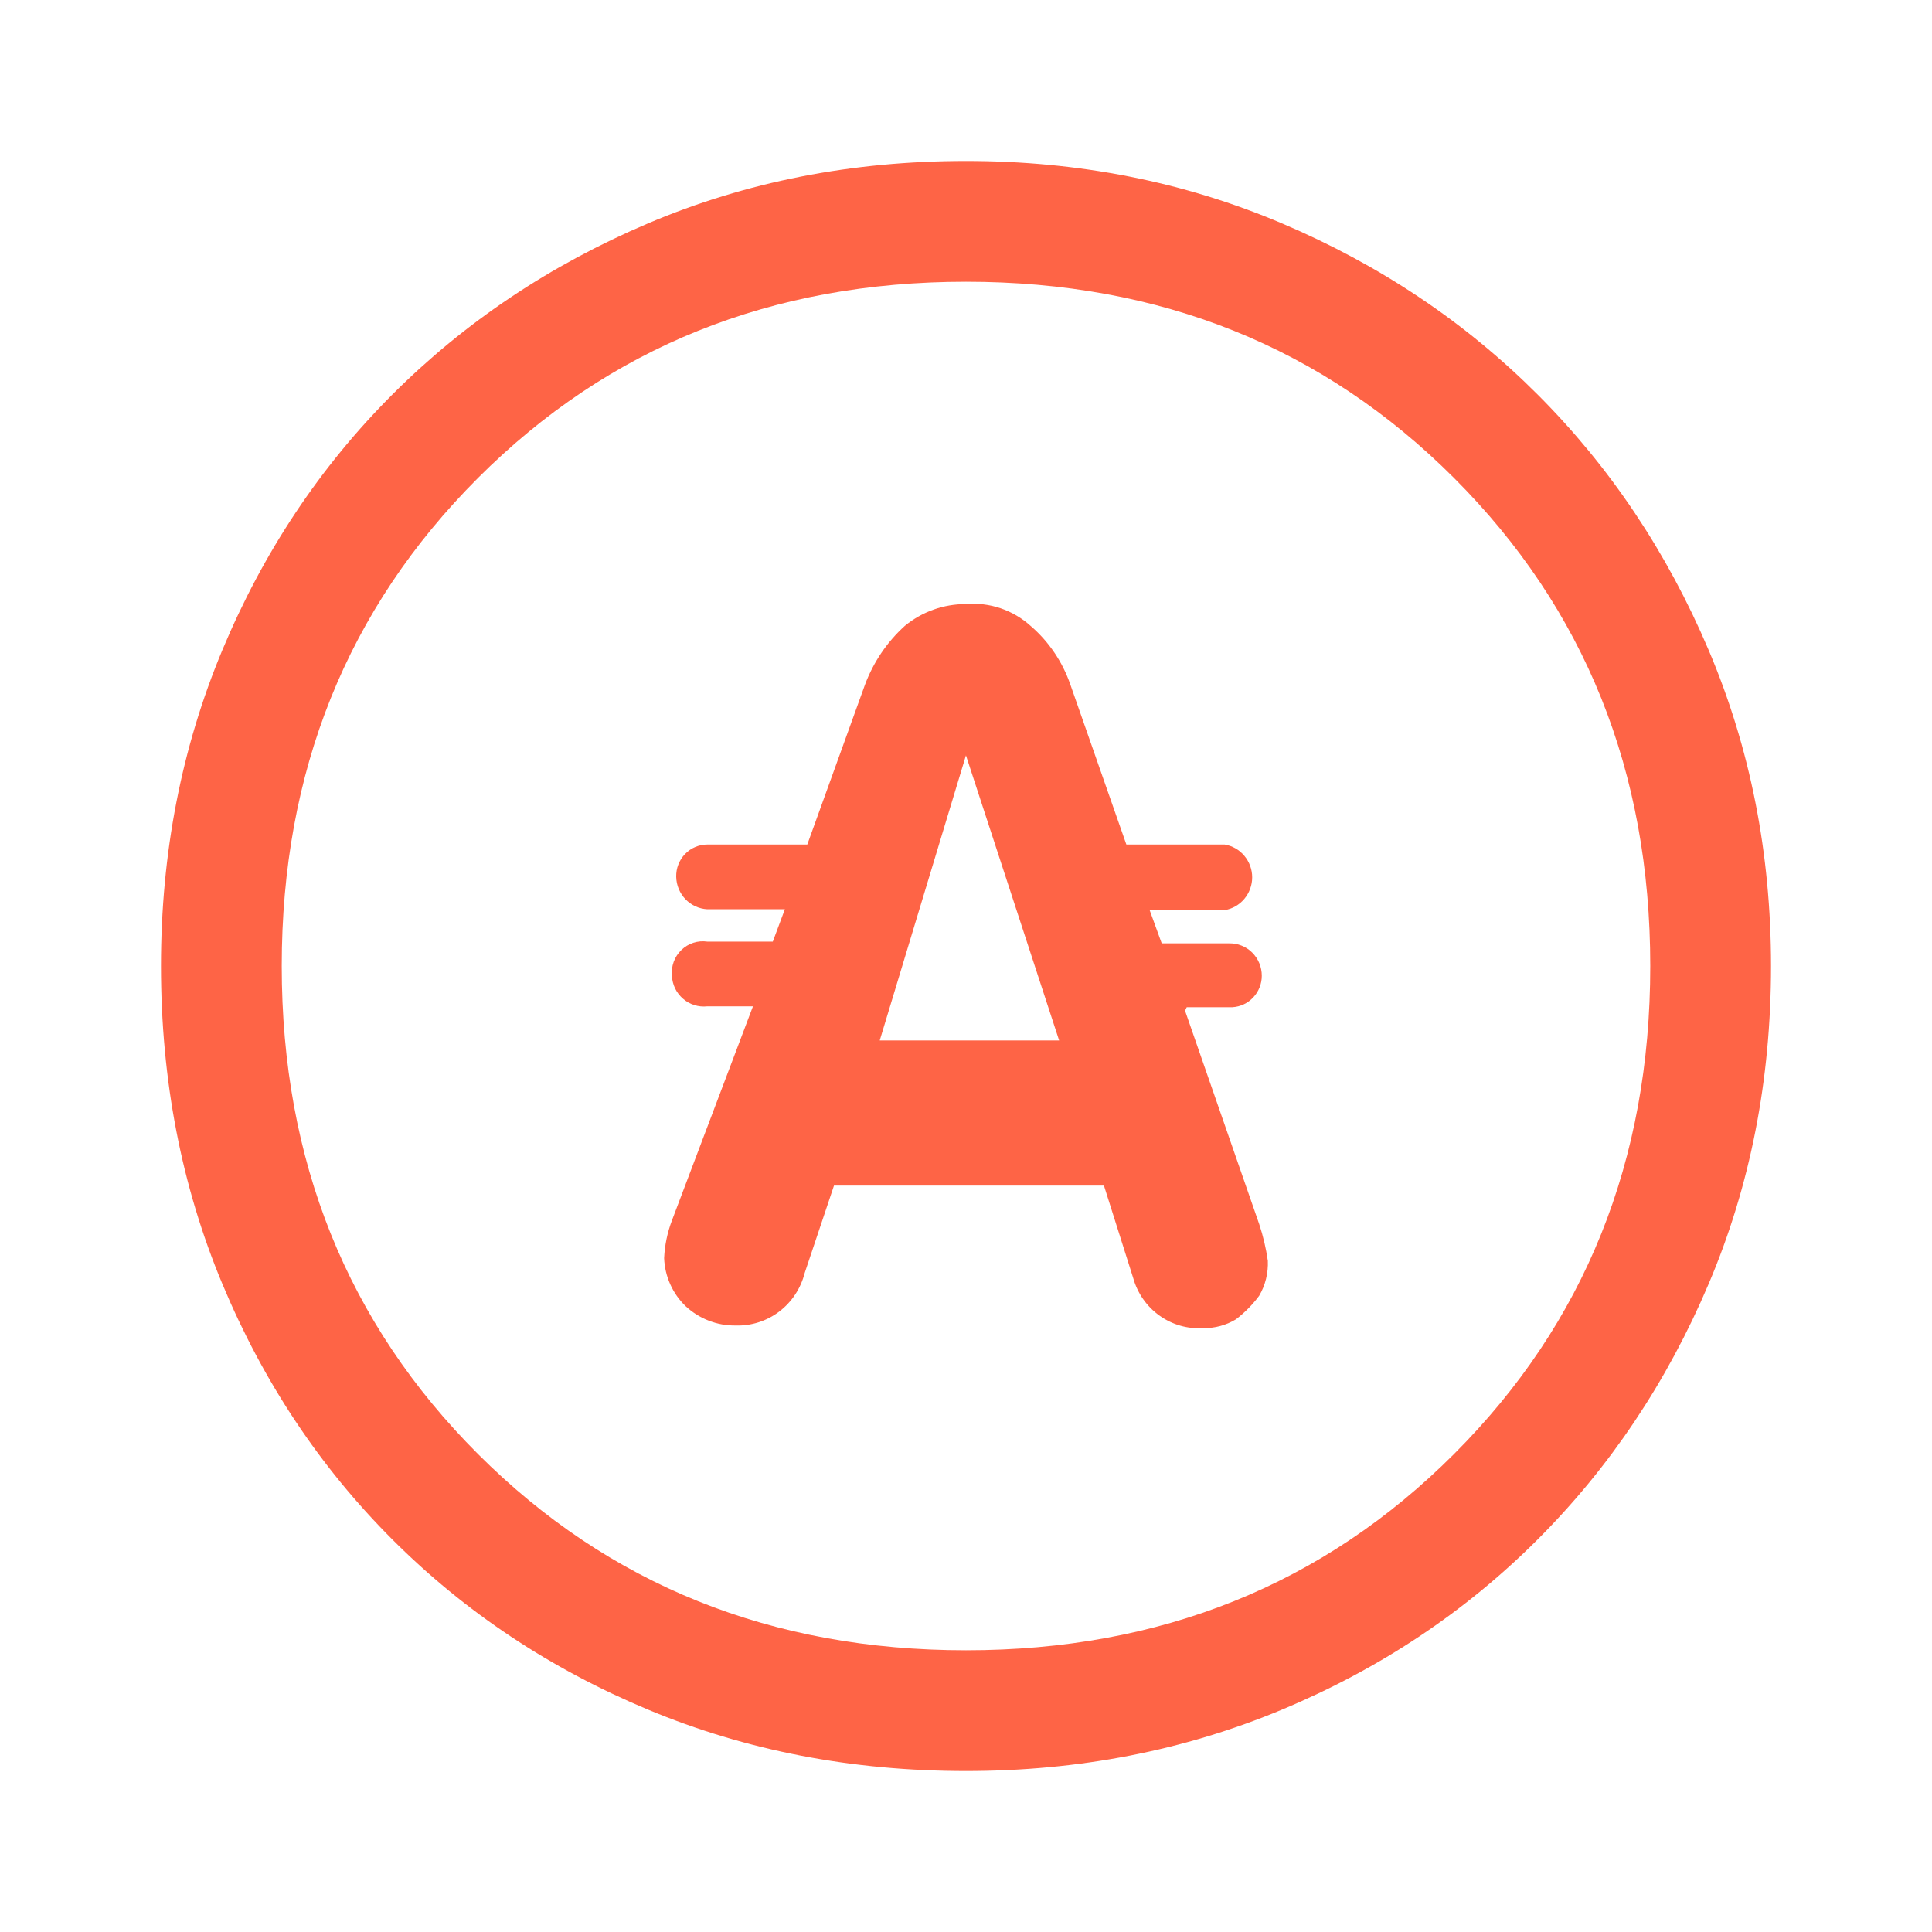
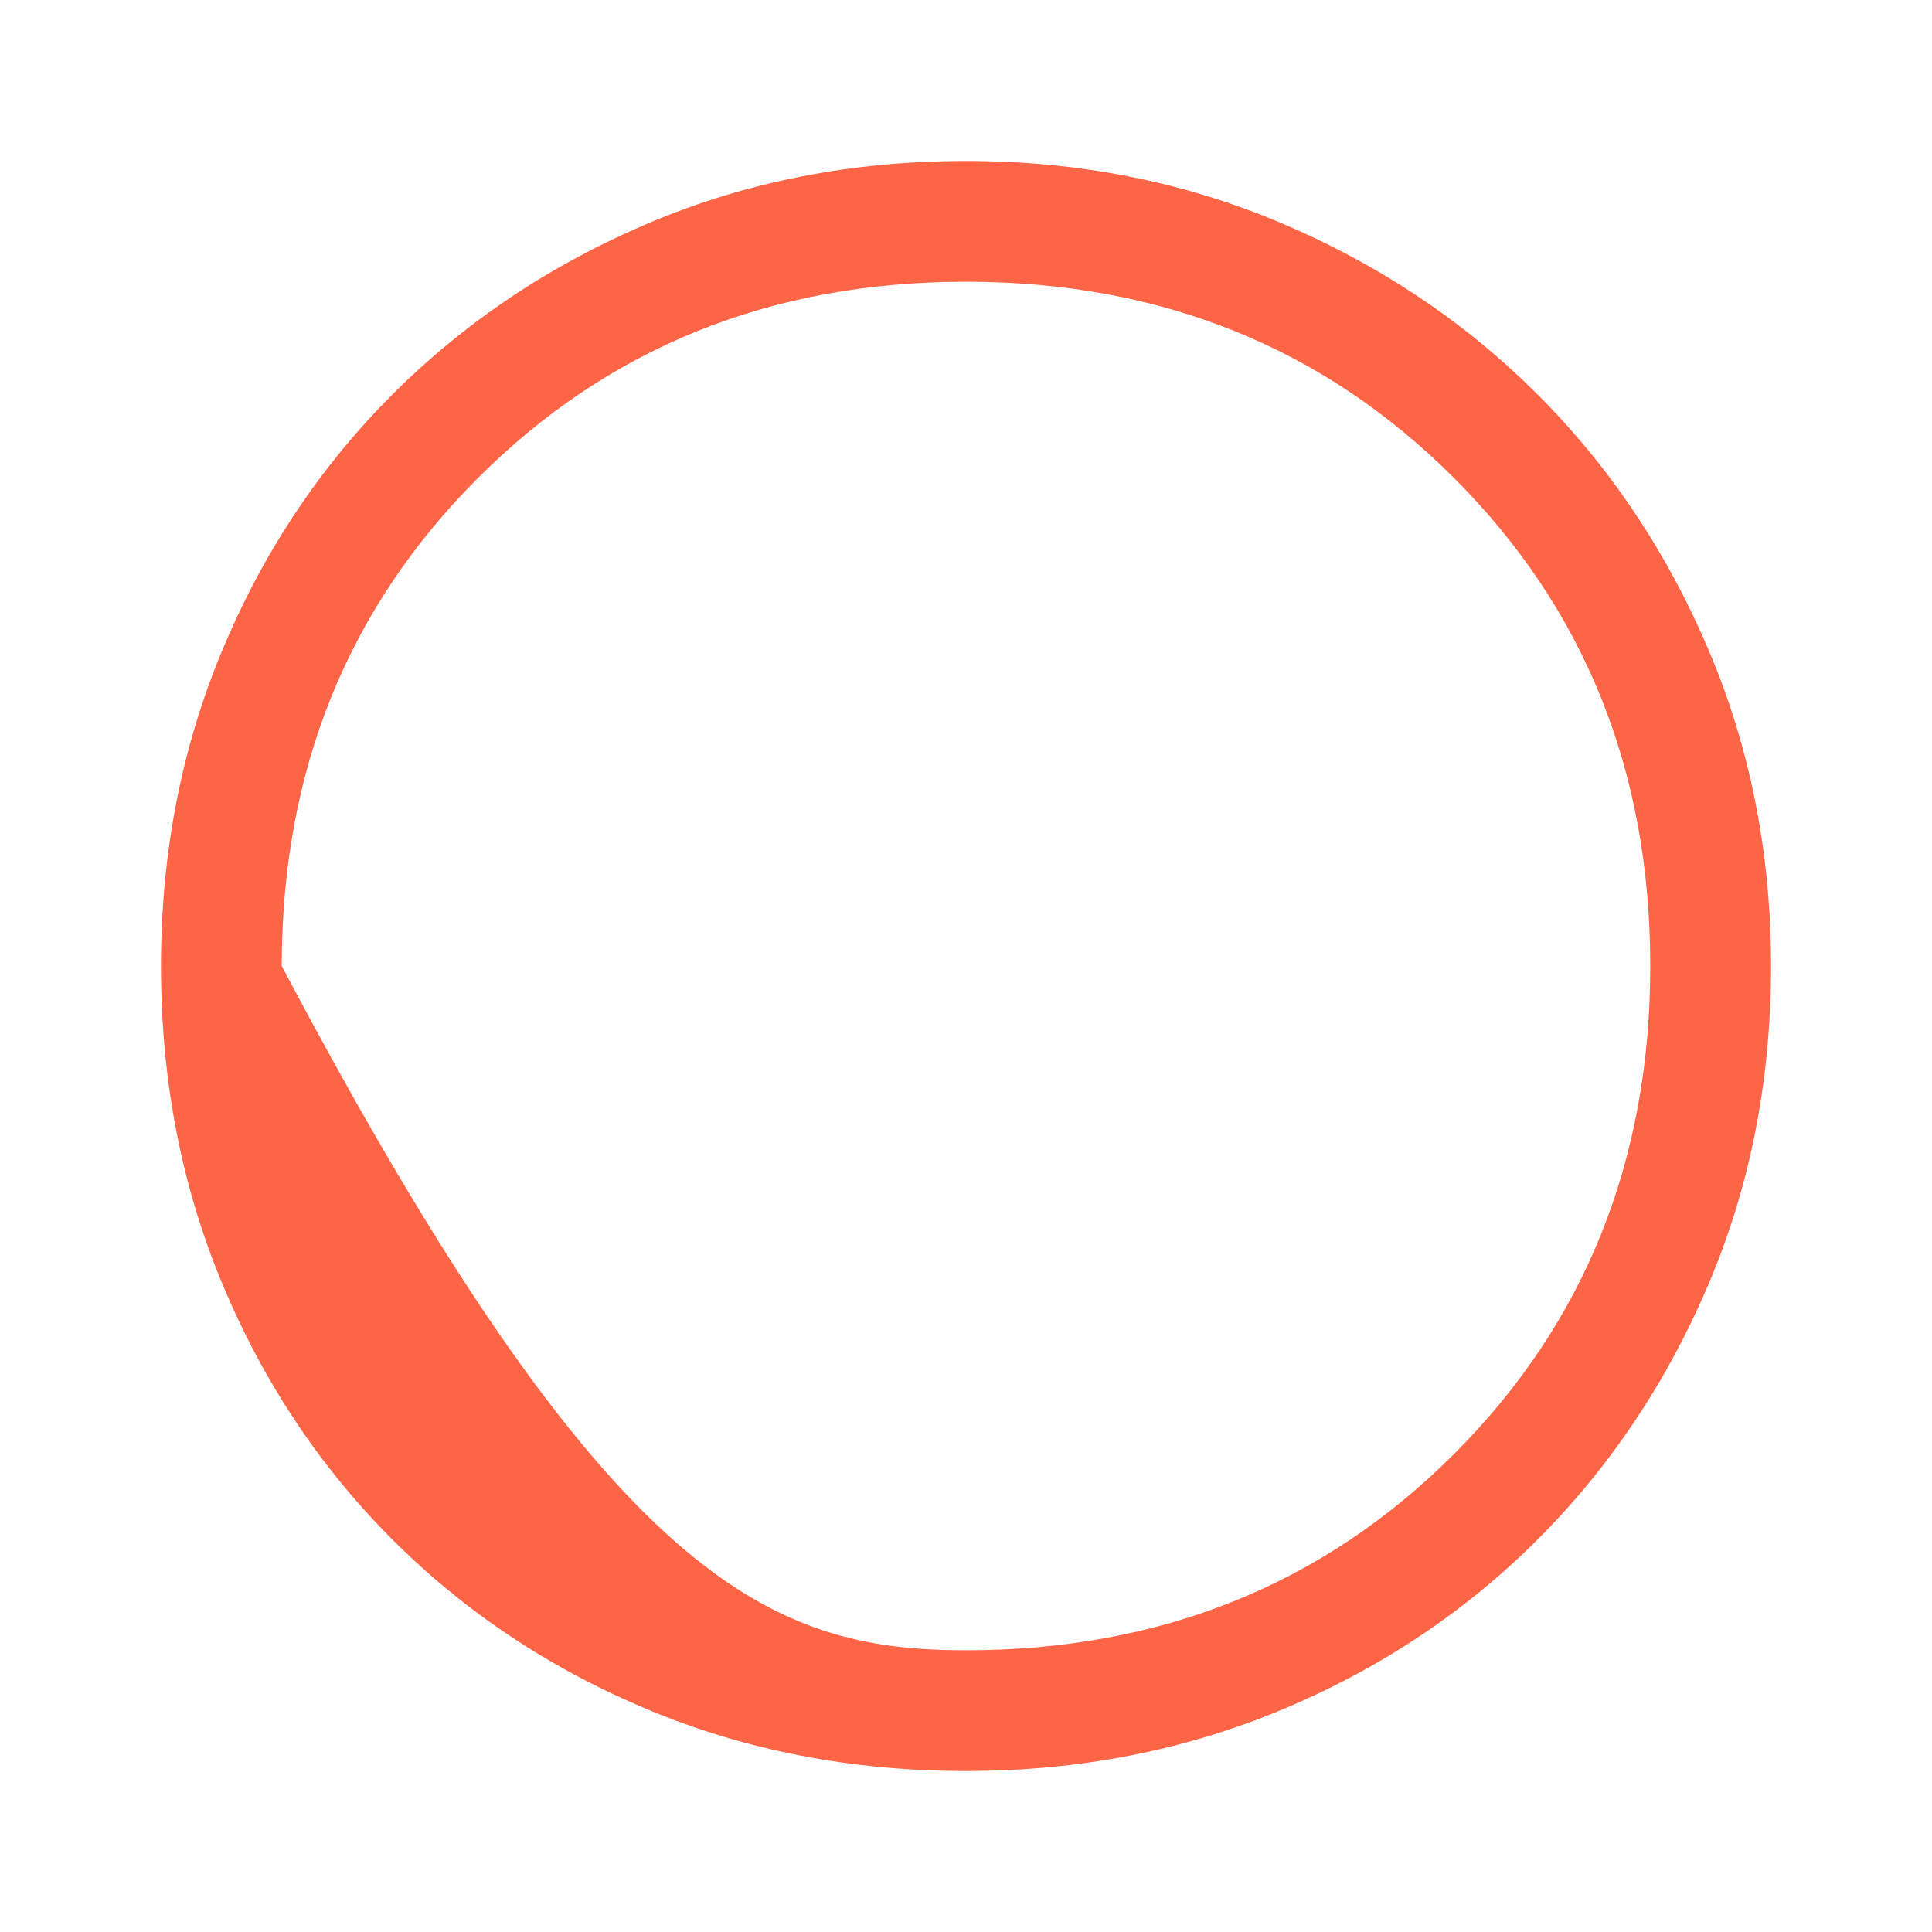
<svg xmlns="http://www.w3.org/2000/svg" width="40" height="40" viewBox="0 0 40 40" fill="none">
-   <path d="M20 36.667C17.639 36.667 15.444 36.243 13.417 35.396C11.389 34.549 9.625 33.375 8.125 31.875C6.625 30.375 5.451 28.611 4.604 26.583C3.757 24.556 3.333 22.361 3.333 20C3.333 17.667 3.757 15.486 4.604 13.458C5.451 11.431 6.625 9.667 8.125 8.167C9.625 6.667 11.389 5.486 13.417 4.625C15.444 3.764 17.639 3.333 20 3.333C22.333 3.333 24.514 3.764 26.542 4.625C28.57 5.486 30.333 6.667 31.833 8.167C33.333 9.667 34.514 11.431 35.375 13.458C36.236 15.486 36.667 17.667 36.667 20C36.667 22.361 36.236 24.556 35.375 26.583C34.514 28.611 33.333 30.375 31.833 31.875C30.333 33.375 28.57 34.549 26.542 35.396C24.514 36.243 22.333 36.667 20 36.667ZM20 34.167C24.028 34.167 27.396 32.812 30.104 30.104C32.812 27.396 34.167 24.028 34.167 20C34.167 15.972 32.812 12.604 30.104 9.896C27.396 7.188 24.028 5.833 20 5.833C15.972 5.833 12.604 7.188 9.896 9.896C7.188 12.604 5.833 15.972 5.833 20C5.833 24.028 7.188 27.396 9.896 30.104C12.604 32.812 15.972 34.167 20 34.167Z" fill="#FE6446" />
-   <path fill-rule="evenodd" clip-rule="evenodd" d="M18.214 21.541L19.999 15.639L21.928 21.541H18.214ZM24.57 20.853H25.517C25.681 20.843 25.835 20.771 25.948 20.649C26.061 20.528 26.124 20.368 26.124 20.201C26.124 20.111 26.106 20.023 26.072 19.94C26.037 19.858 25.987 19.783 25.924 19.721C25.861 19.658 25.786 19.609 25.703 19.577C25.621 19.544 25.533 19.529 25.445 19.531H24.052L23.802 18.843H25.356C25.515 18.817 25.659 18.734 25.763 18.61C25.867 18.485 25.925 18.327 25.925 18.164C25.925 18.001 25.867 17.843 25.763 17.719C25.659 17.594 25.515 17.512 25.356 17.485H23.32L22.16 14.172C21.997 13.701 21.714 13.282 21.338 12.959C21.157 12.795 20.945 12.671 20.715 12.593C20.485 12.515 20.241 12.486 19.999 12.507C19.538 12.505 19.09 12.664 18.732 12.959C18.366 13.291 18.084 13.707 17.91 14.172L16.714 17.485H14.643C14.557 17.485 14.472 17.503 14.393 17.537C14.313 17.57 14.242 17.62 14.182 17.683C14.122 17.745 14.075 17.819 14.044 17.9C14.012 17.981 13.998 18.068 14 18.155C14.004 18.328 14.073 18.494 14.192 18.618C14.311 18.742 14.472 18.816 14.643 18.825H16.25L16 19.495H14.643C14.546 19.481 14.448 19.489 14.356 19.519C14.263 19.549 14.178 19.6 14.108 19.668C14.037 19.736 13.983 19.819 13.949 19.911C13.915 20.004 13.902 20.103 13.911 20.201C13.915 20.292 13.938 20.382 13.977 20.464C14.017 20.546 14.073 20.619 14.142 20.678C14.21 20.738 14.29 20.782 14.376 20.809C14.462 20.836 14.553 20.845 14.643 20.835H15.589L13.911 25.27C13.817 25.519 13.762 25.782 13.75 26.049C13.765 26.427 13.925 26.784 14.196 27.044C14.479 27.306 14.849 27.449 15.232 27.443C15.556 27.453 15.875 27.351 16.134 27.154C16.394 26.956 16.579 26.675 16.66 26.357L17.267 24.546H22.856L23.463 26.465C23.552 26.779 23.744 27.052 24.007 27.239C24.27 27.427 24.588 27.518 24.91 27.497C25.148 27.502 25.383 27.439 25.588 27.316C25.77 27.177 25.933 27.012 26.07 26.827C26.198 26.609 26.26 26.357 26.249 26.103C26.212 25.845 26.152 25.59 26.07 25.343L24.535 20.925L24.57 20.853Z" fill="#FE6446" />
+   <path d="M20 36.667C17.639 36.667 15.444 36.243 13.417 35.396C11.389 34.549 9.625 33.375 8.125 31.875C6.625 30.375 5.451 28.611 4.604 26.583C3.757 24.556 3.333 22.361 3.333 20C3.333 17.667 3.757 15.486 4.604 13.458C5.451 11.431 6.625 9.667 8.125 8.167C9.625 6.667 11.389 5.486 13.417 4.625C15.444 3.764 17.639 3.333 20 3.333C22.333 3.333 24.514 3.764 26.542 4.625C28.57 5.486 30.333 6.667 31.833 8.167C33.333 9.667 34.514 11.431 35.375 13.458C36.236 15.486 36.667 17.667 36.667 20C36.667 22.361 36.236 24.556 35.375 26.583C34.514 28.611 33.333 30.375 31.833 31.875C30.333 33.375 28.57 34.549 26.542 35.396C24.514 36.243 22.333 36.667 20 36.667ZM20 34.167C24.028 34.167 27.396 32.812 30.104 30.104C32.812 27.396 34.167 24.028 34.167 20C34.167 15.972 32.812 12.604 30.104 9.896C27.396 7.188 24.028 5.833 20 5.833C15.972 5.833 12.604 7.188 9.896 9.896C7.188 12.604 5.833 15.972 5.833 20C12.604 32.812 15.972 34.167 20 34.167Z" fill="#FE6446" />
</svg>